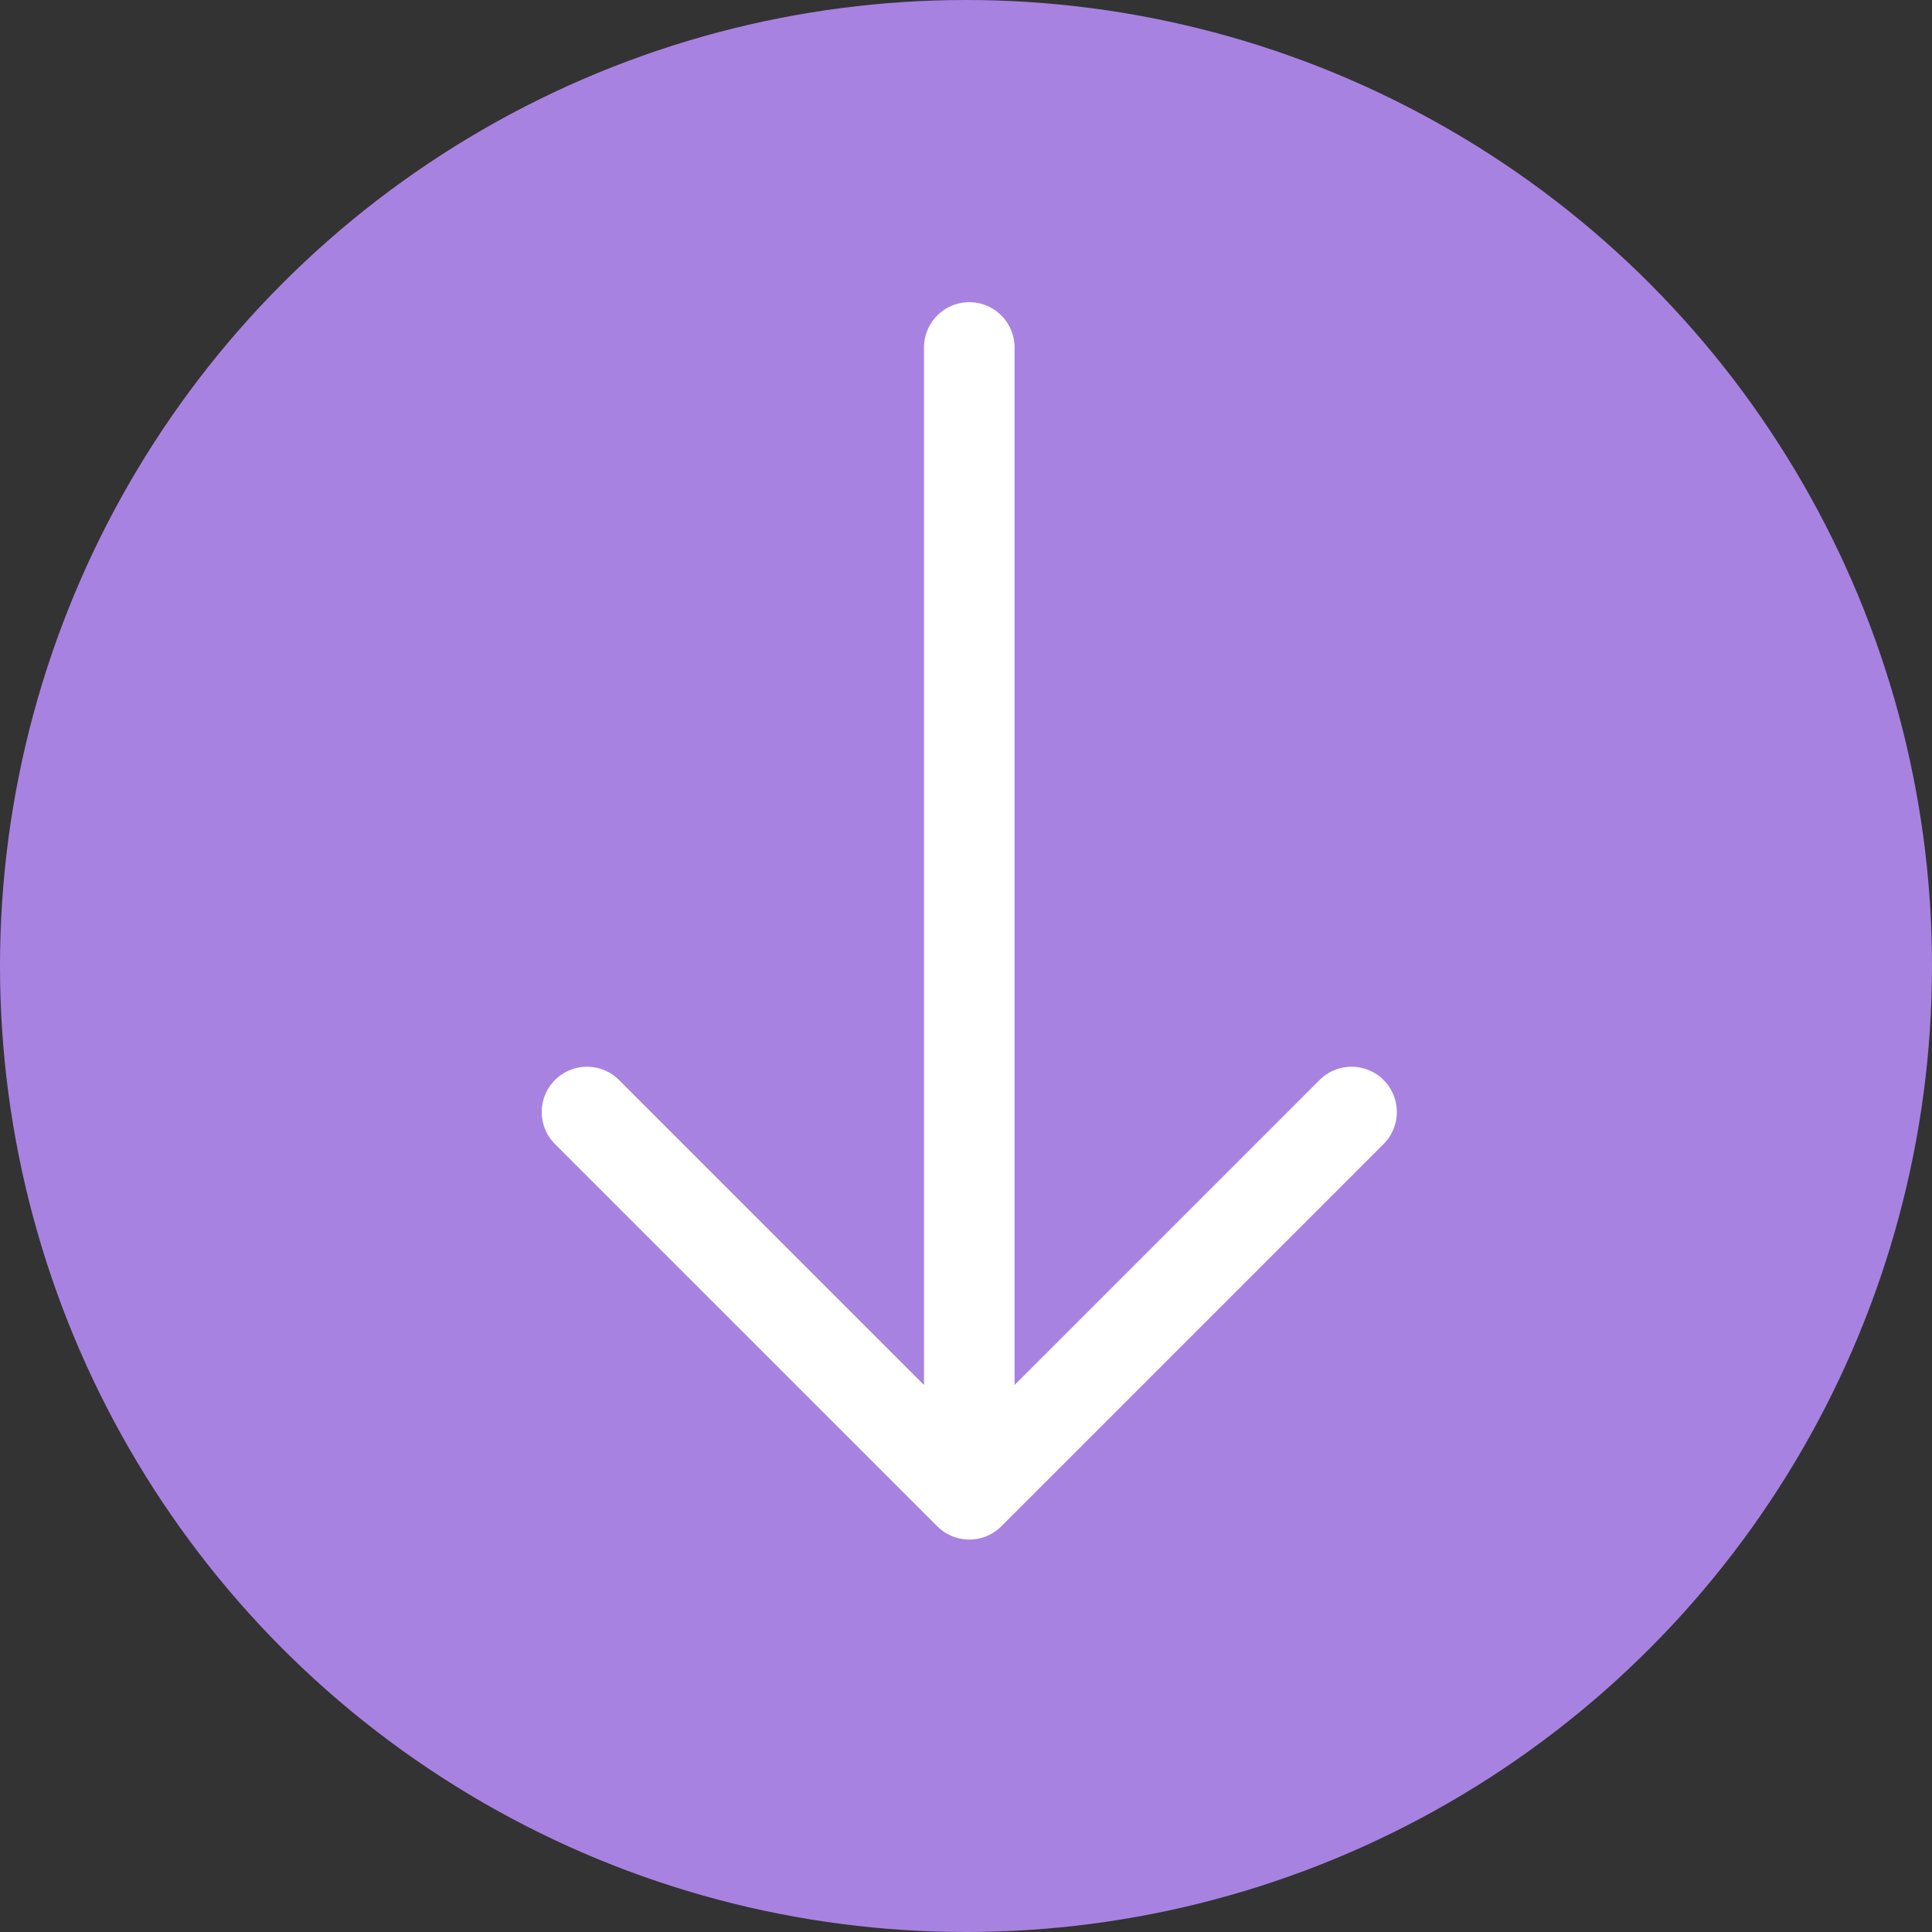
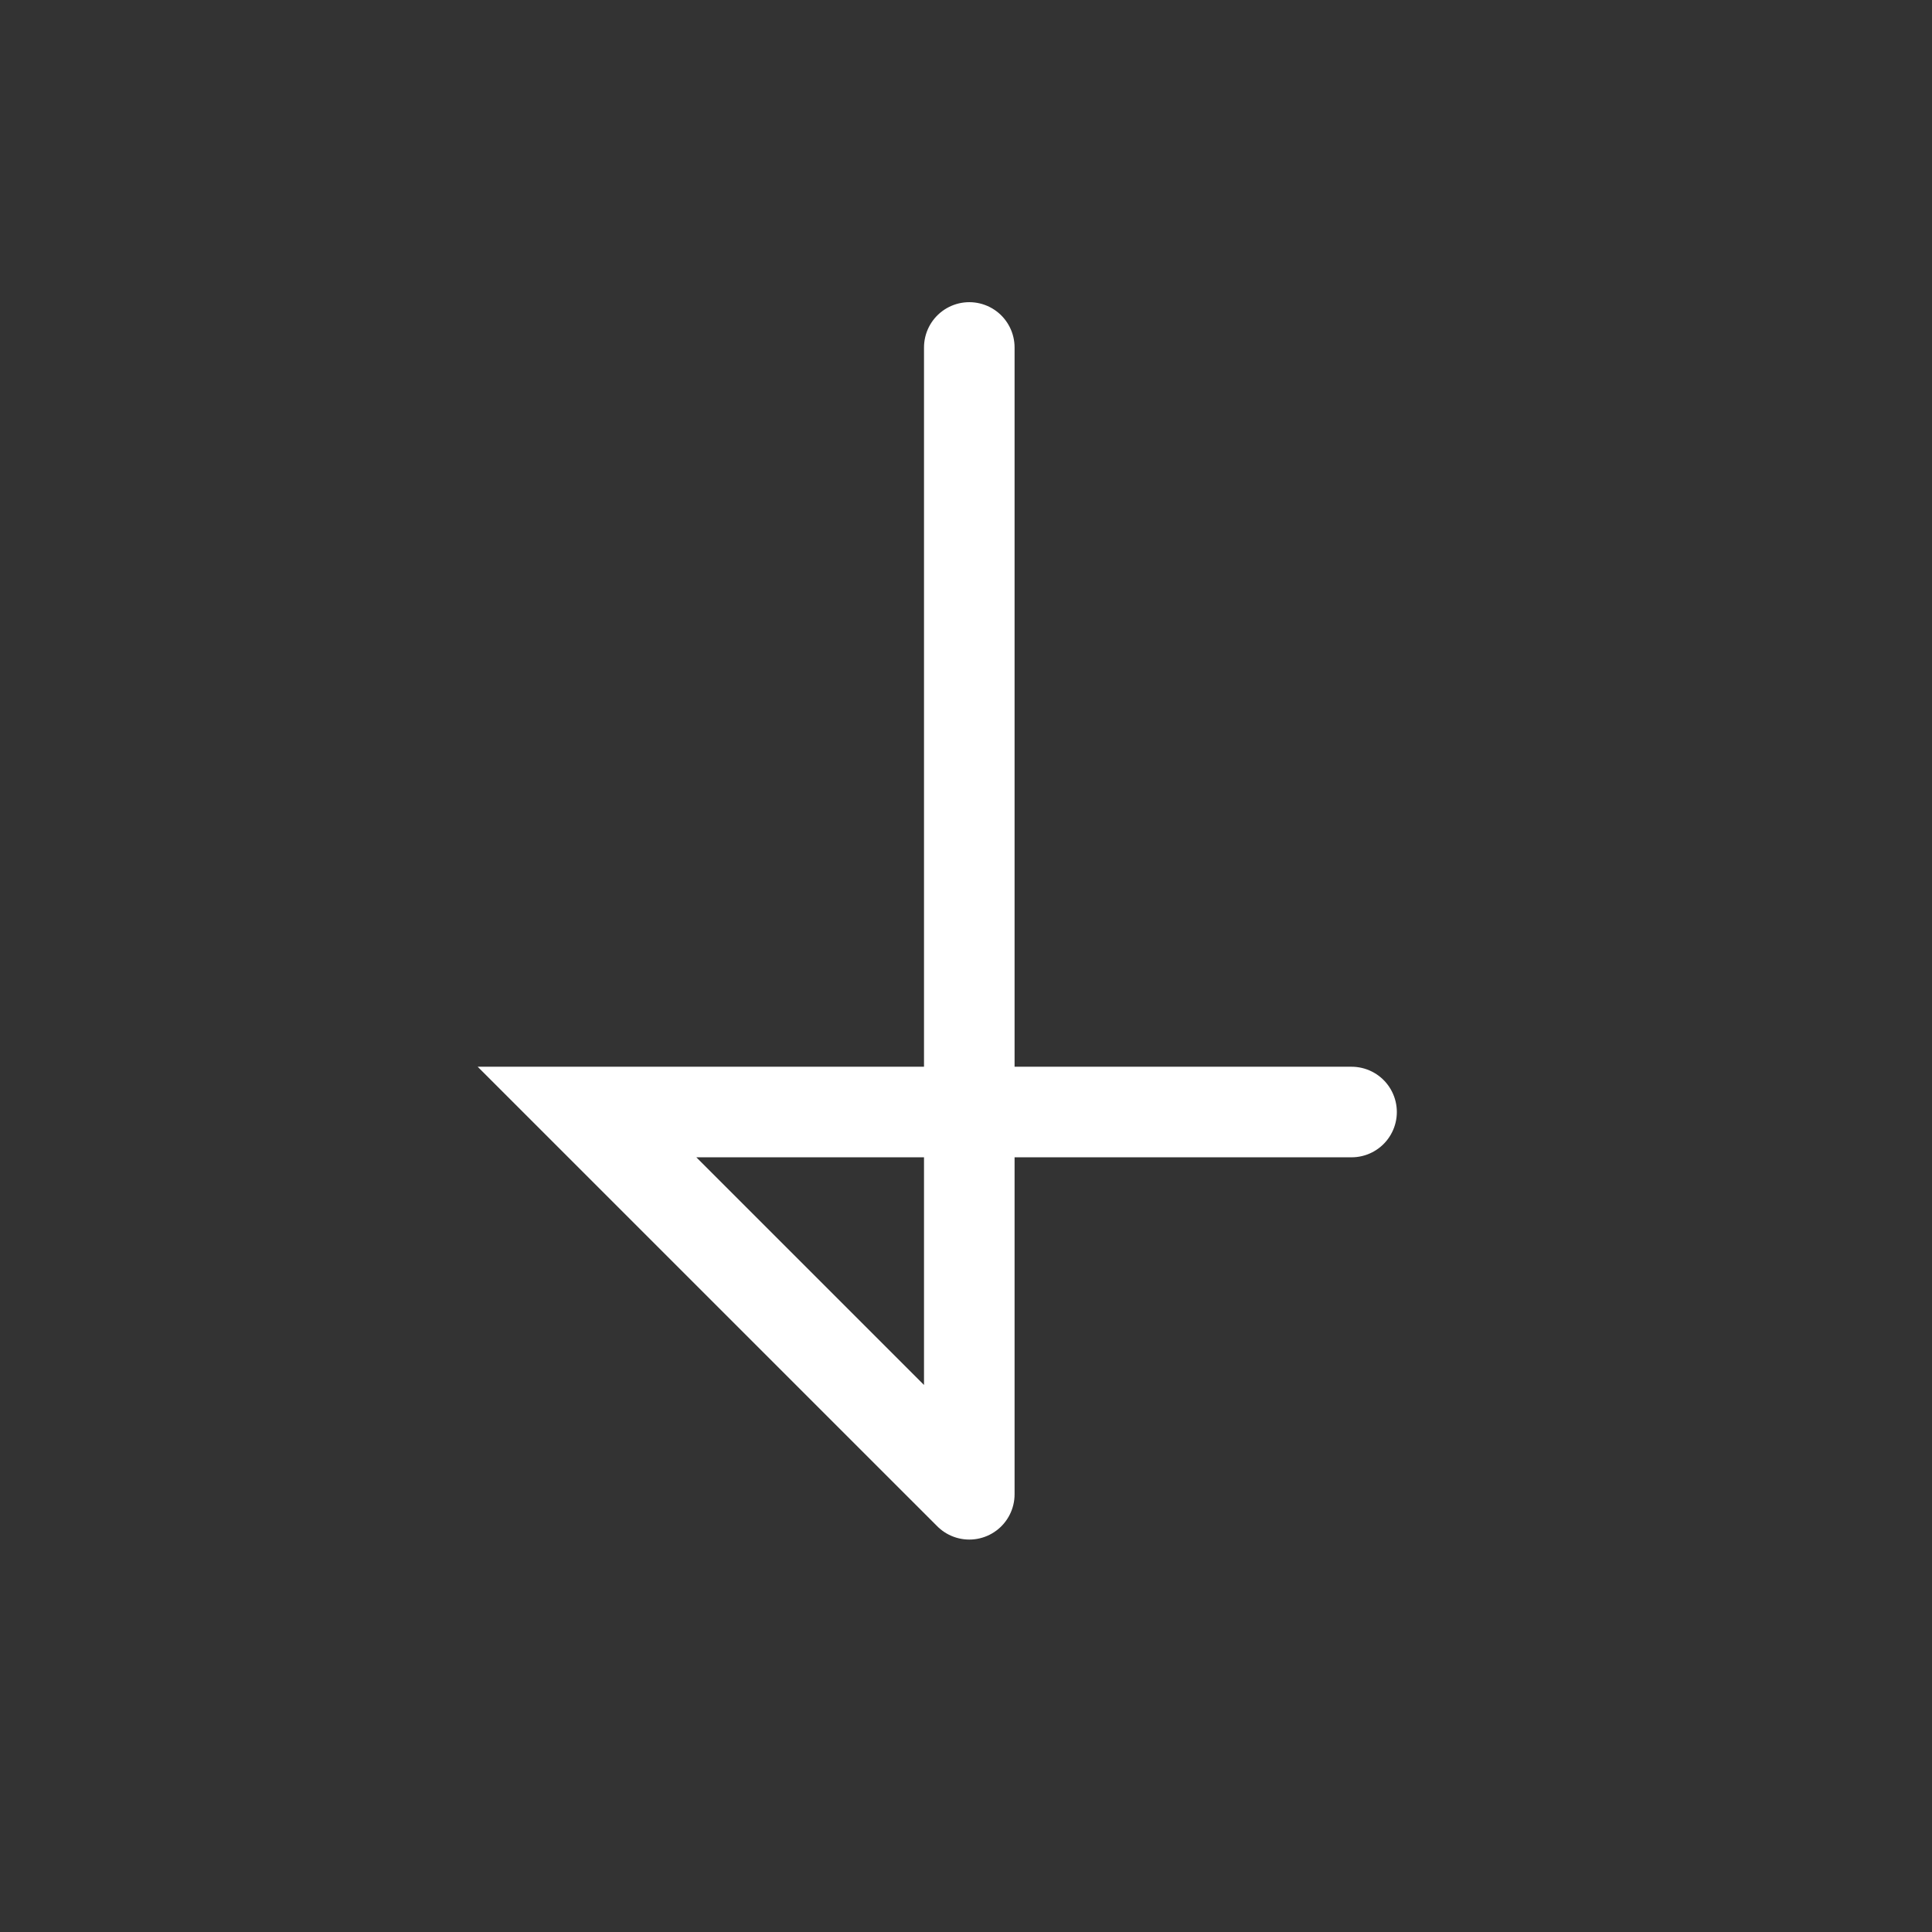
<svg xmlns="http://www.w3.org/2000/svg" width="64" height="64" viewBox="0 0 64 64" fill="none">
  <rect x="0" y="0" width="64" height="64" fill="#333333" stroke="none" />
-   <circle cx="32" cy="32" r="32" fill="#A882E1" />
-   <path d="M32.109 11.51L32.109 49.5M32.109 49.5L19.445 36.837M32.109 49.5L44.772 36.837" stroke="white" stroke-width="3" stroke-linecap="round" />
+   <path d="M32.109 11.51L32.109 49.5M32.109 49.5L19.445 36.837L44.772 36.837" stroke="white" stroke-width="3" stroke-linecap="round" />
</svg>